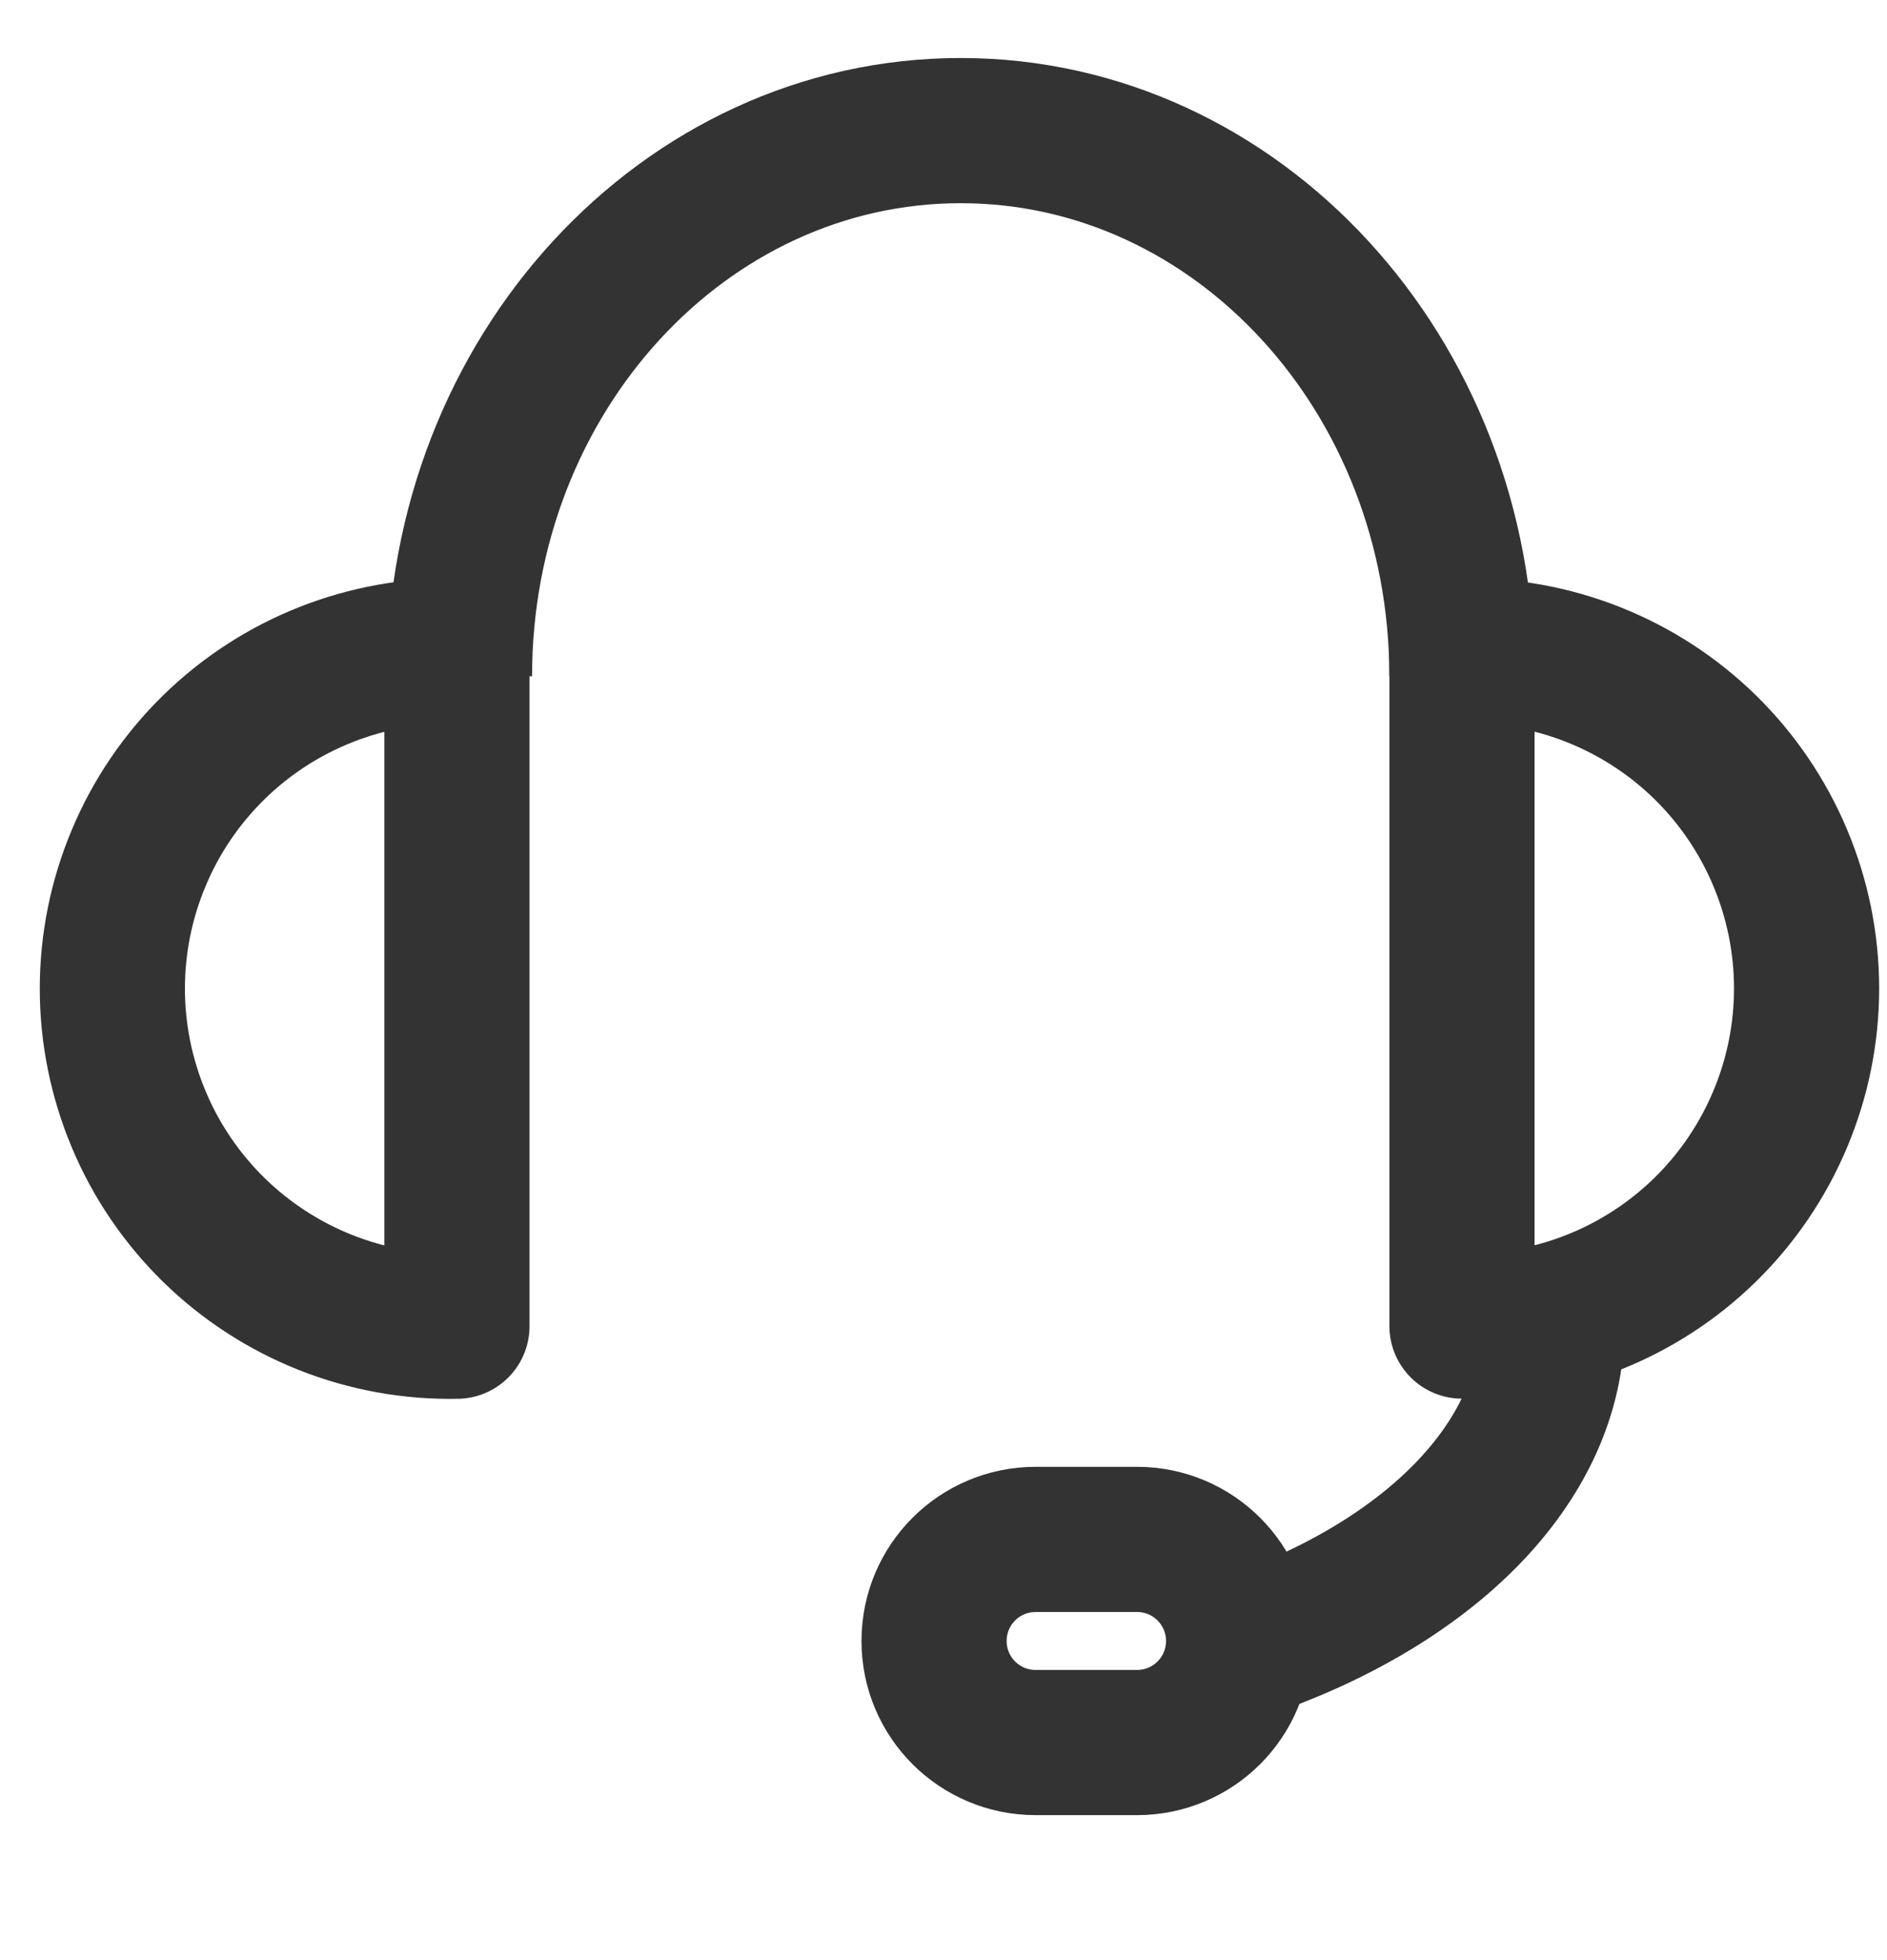
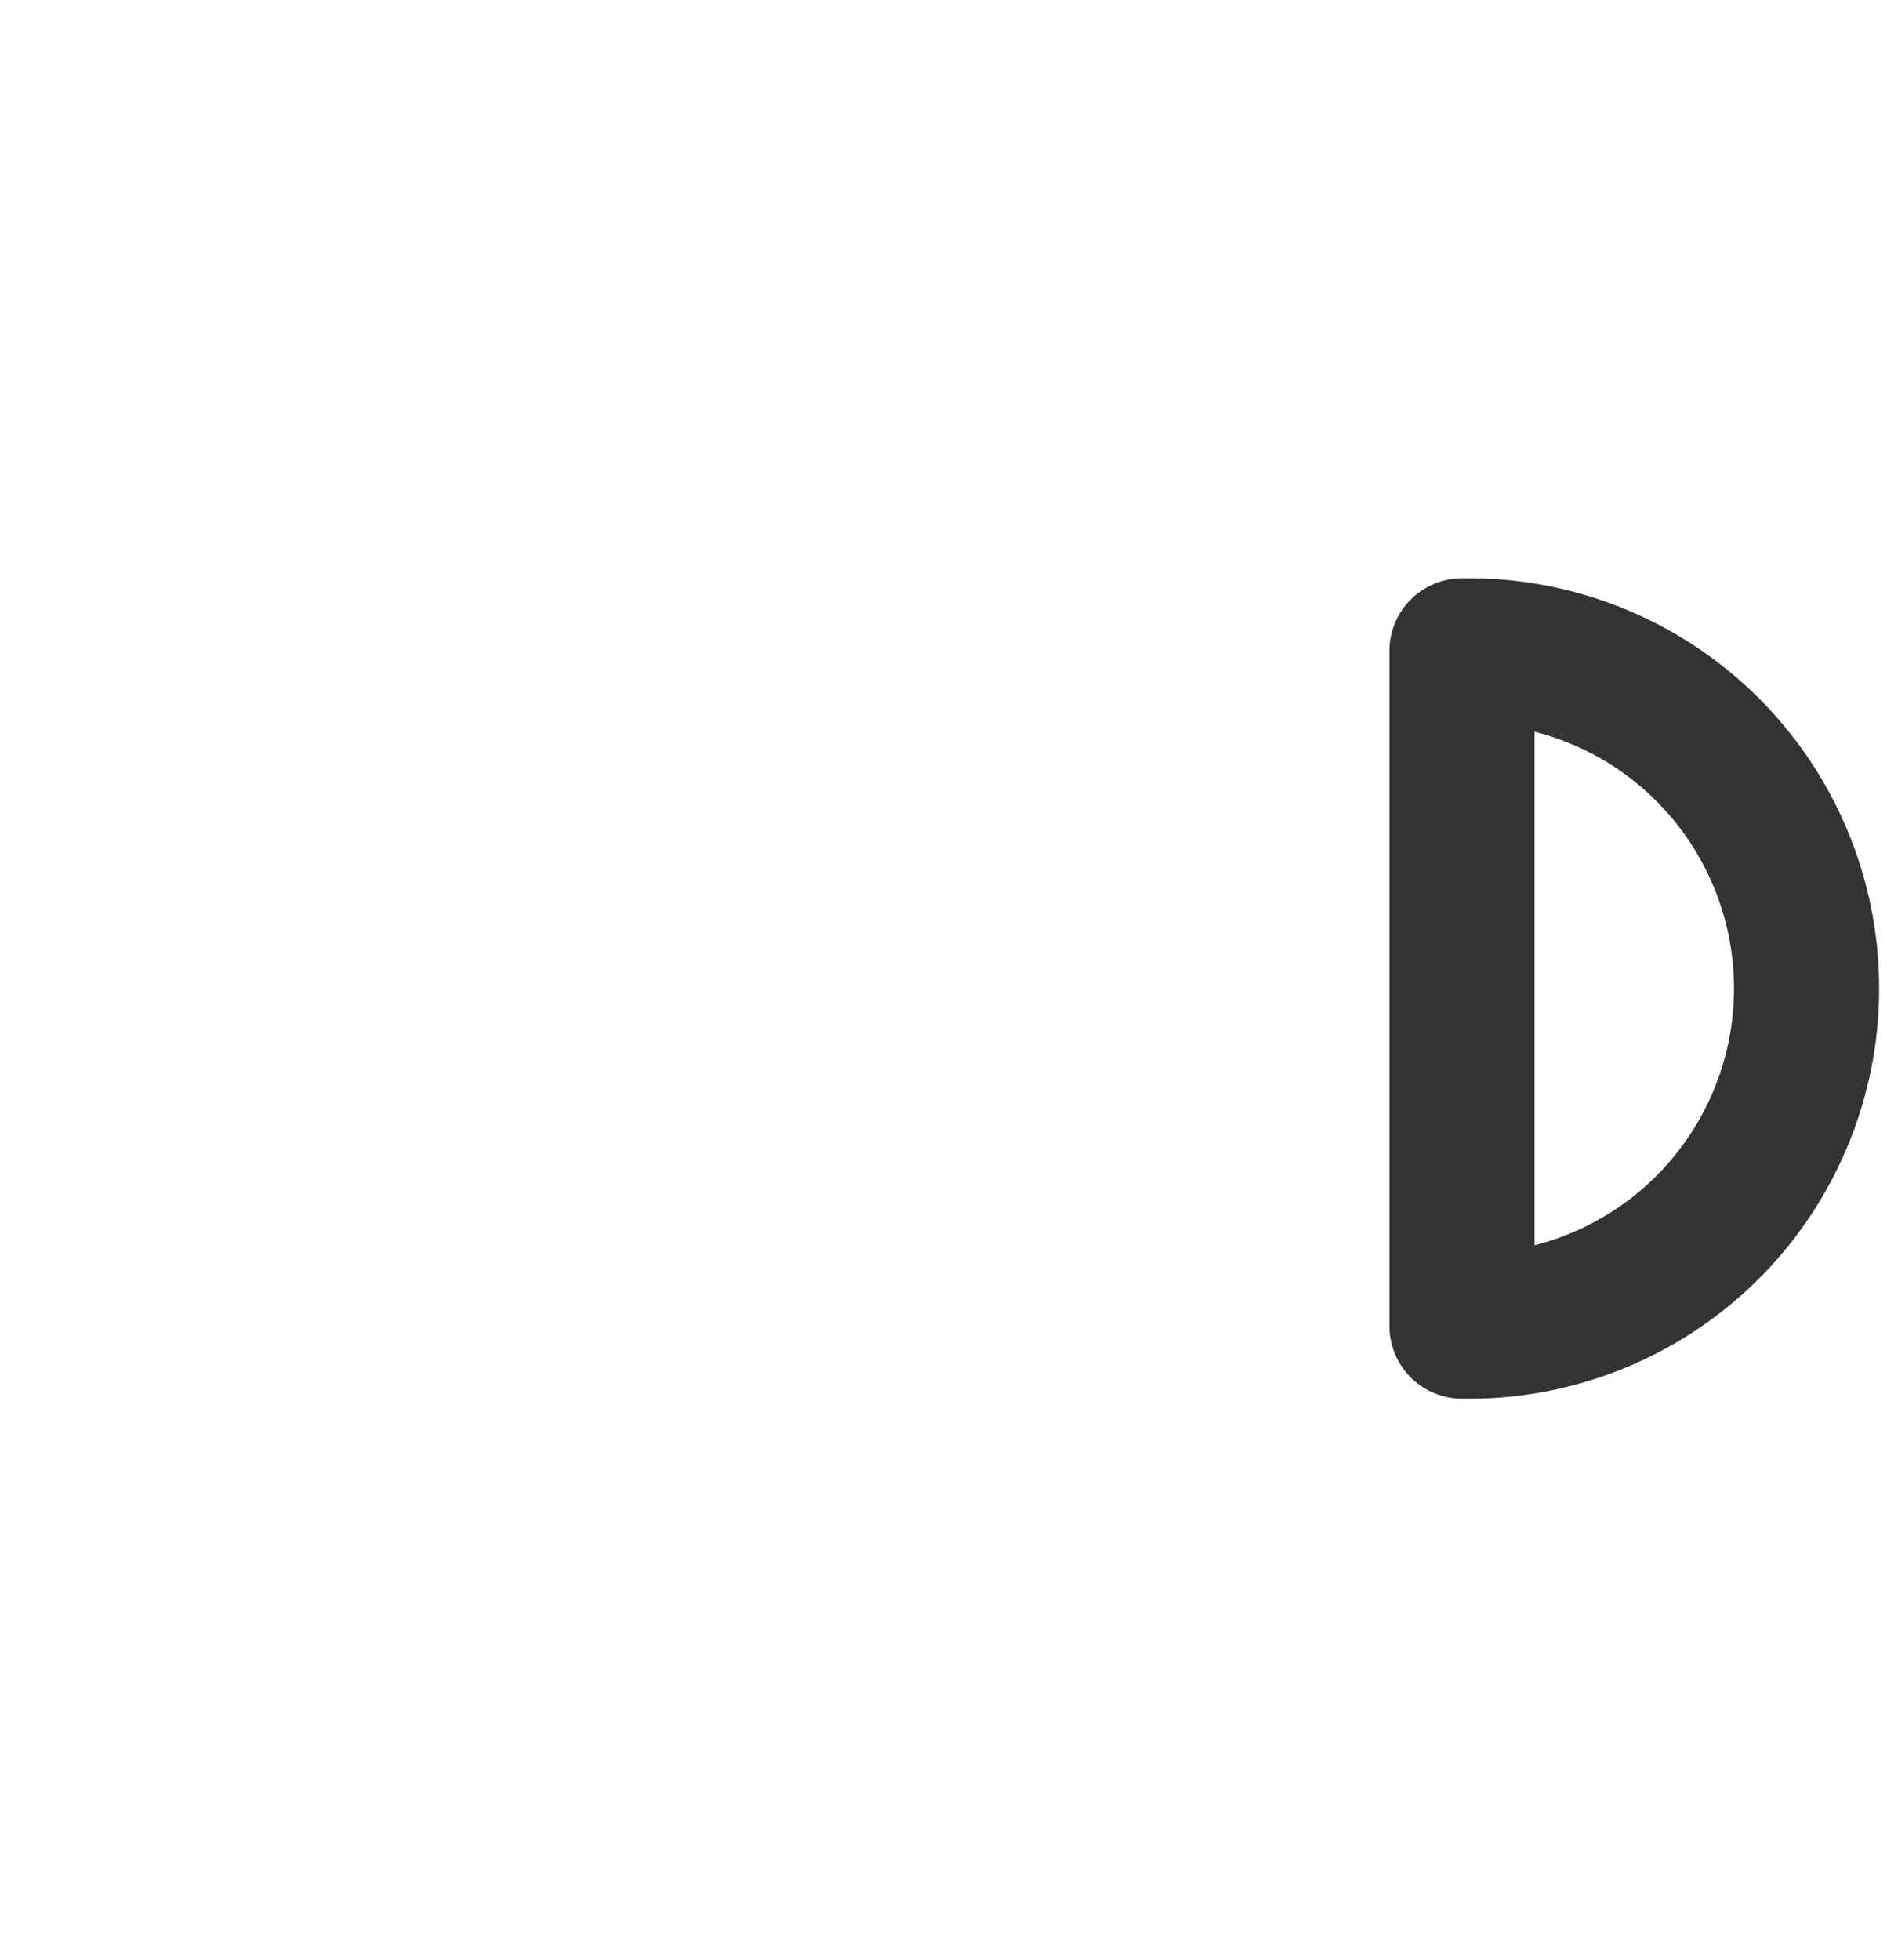
<svg xmlns="http://www.w3.org/2000/svg" width="26" height="27" viewBox="0 0 26 27" fill="none">
-   <path d="M6.296 18.268C5.677 18.281 5.062 18.17 4.487 17.942C3.911 17.714 3.387 17.373 2.945 16.941C2.503 16.507 2.151 15.991 1.912 15.42C1.672 14.849 1.548 14.237 1.548 13.618C1.548 12.999 1.672 12.386 1.912 11.816C2.151 11.245 2.503 10.728 2.945 10.295C3.387 9.862 3.911 9.522 4.487 9.294C5.062 9.066 5.677 8.955 6.296 8.968V18.268Z" stroke="#333333" stroke-width="2" stroke-linejoin="round" />
  <path d="M20.144 8.966C20.763 8.953 21.378 9.064 21.953 9.292C22.529 9.52 23.053 9.86 23.495 10.293C23.937 10.726 24.288 11.243 24.528 11.814C24.768 12.384 24.892 12.997 24.892 13.616C24.892 14.235 24.768 14.847 24.528 15.418C24.288 15.989 23.937 16.506 23.495 16.939C23.053 17.372 22.529 17.712 21.953 17.94C21.378 18.168 20.763 18.279 20.144 18.266V8.966Z" stroke="#333333" stroke-width="2" stroke-linejoin="round" />
-   <path d="M6.331 9.315C6.331 5.164 9.423 1.799 13.237 1.799C17.051 1.799 20.143 5.164 20.143 9.315" stroke="#333333" stroke-width="2" stroke-linejoin="round" />
-   <path d="M21.386 18.233C21.386 20.165 19.649 21.845 17.093 22.701" stroke="#333333" stroke-width="2" stroke-linejoin="round" />
-   <path d="M15.667 21.205H14.269C13.496 21.205 12.87 21.831 12.87 22.604C12.87 23.377 13.496 24.003 14.269 24.003H15.667C16.44 24.003 17.066 23.377 17.066 22.604C17.066 21.831 16.44 21.205 15.667 21.205Z" stroke="#333333" stroke-width="2" stroke-linejoin="round" />
</svg>